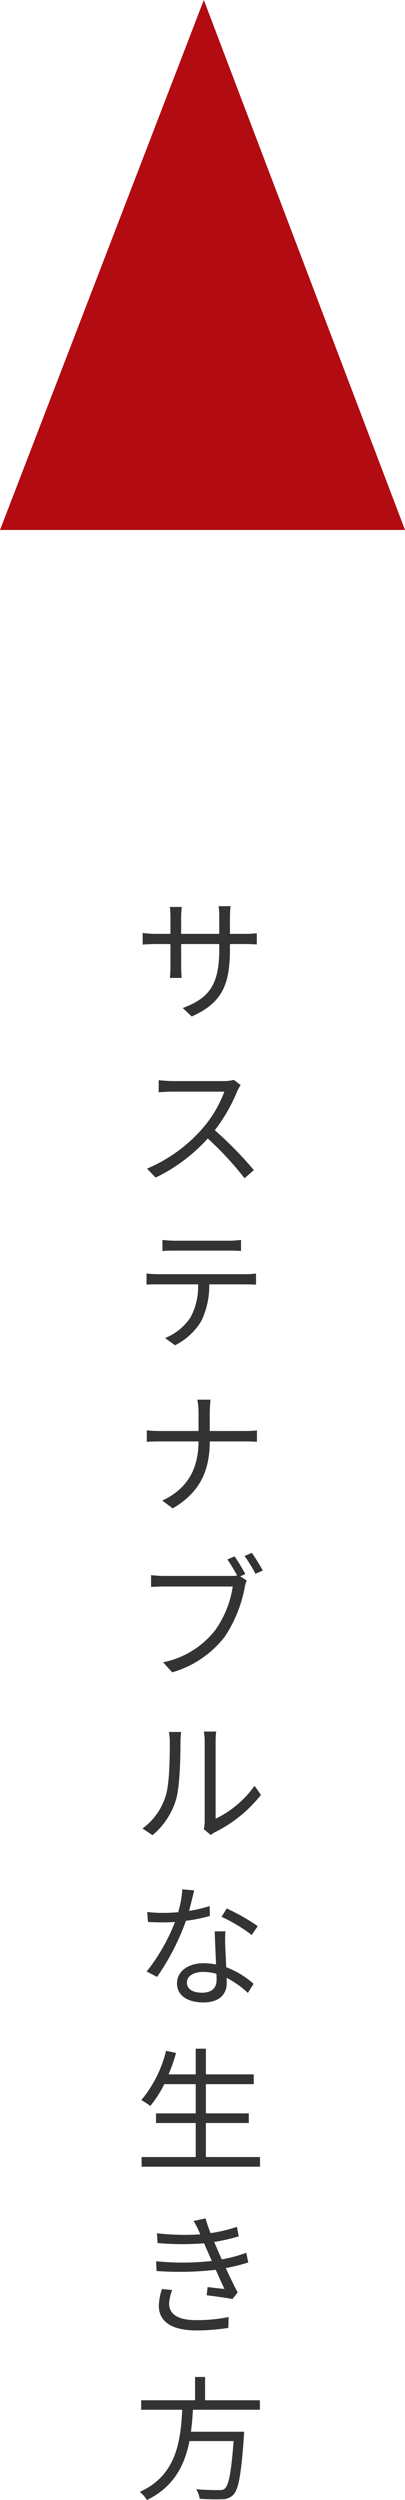
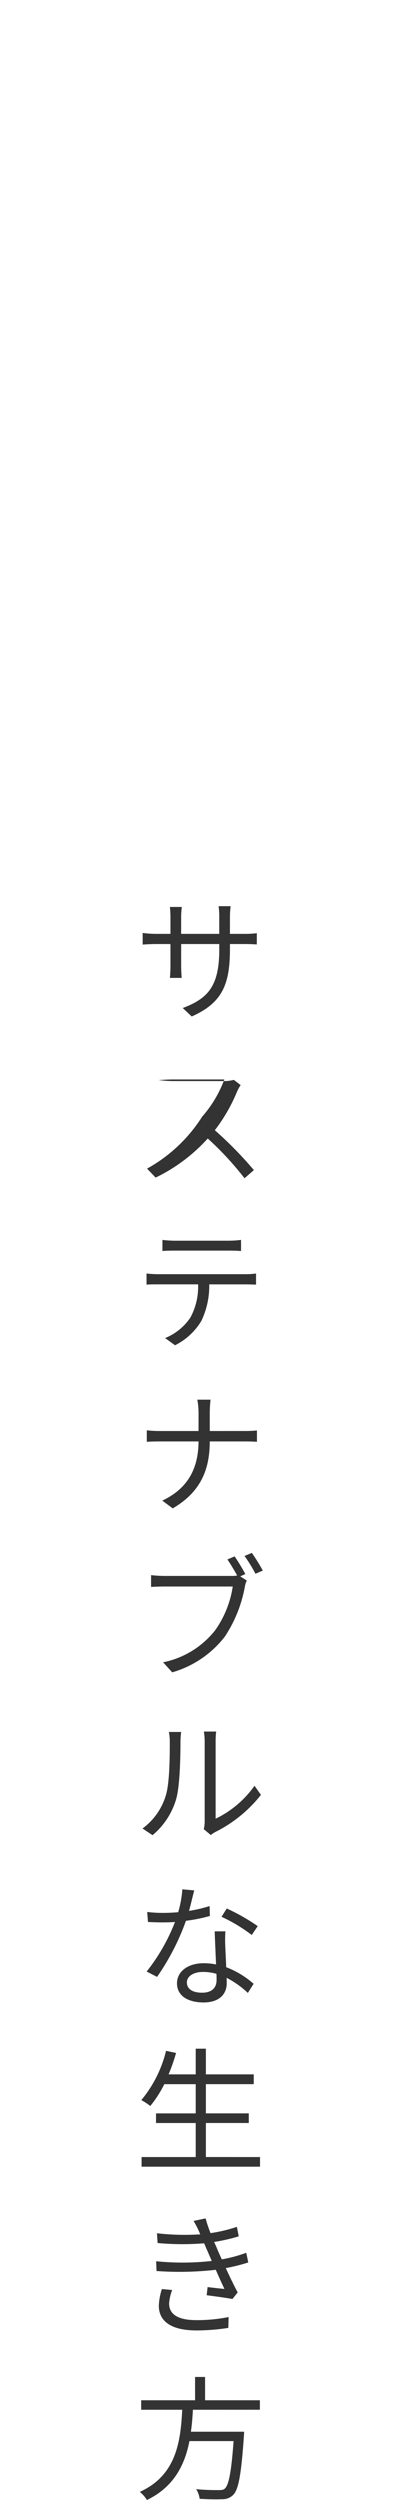
<svg xmlns="http://www.w3.org/2000/svg" width="66.647" height="410.76" viewBox="0 0 66.647 410.76">
  <g id="グループ_507" data-name="グループ 507" transform="translate(-1227 -5585)">
-     <path id="パス_403" data-name="パス 403" d="M15.84,6.438V3.688a16.679,16.679,0,0,1,.11-1.8H13.97a12.265,12.265,0,0,1,.11,1.8v2.75H7.81V3.622a13.579,13.579,0,0,1,.11-1.606H5.962c.022.22.088.9.088,1.606V6.438H3.7a16.232,16.232,0,0,1-2.222-.154V8.2C1.738,8.176,2.728,8.11,3.7,8.11H6.05v3.564c0,.836-.066,1.782-.088,2H7.9c-.022-.22-.088-1.188-.088-2V8.11h6.27v.924c0,6.16-2,8.052-6.006,9.592l1.474,1.386c5.038-2.244,6.292-5.258,6.292-11.132V8.11h2.42c.968,0,1.782.044,2,.066V6.328a15.429,15.429,0,0,1-2,.11Zm.638,23.986a5.86,5.86,0,0,1-1.65.2H6.336c-.66,0-1.914-.11-2.222-.154v2c.242-.022,1.452-.11,2.222-.11h8.58a19.6,19.6,0,0,1-3.652,6.116A25.157,25.157,0,0,1,2.2,45.01l1.408,1.474a27.89,27.89,0,0,0,8.58-6.424,50.8,50.8,0,0,1,6.05,6.534l1.54-1.342A63.092,63.092,0,0,0,13.354,38.7a27.843,27.843,0,0,0,3.7-6.446,6.311,6.311,0,0,1,.55-.968ZM15.62,58.48c.638,0,1.408.022,2.046.066V56.72a16.232,16.232,0,0,1-2.046.132H6.71a18.3,18.3,0,0,1-1.98-.132v1.826c.55-.044,1.276-.066,2-.066ZM4.026,62.352a17.265,17.265,0,0,1-1.914-.11v1.826c.594-.044,1.232-.044,1.914-.044H10.6A10.651,10.651,0,0,1,9.328,69.48,9.107,9.107,0,0,1,5.17,72.846L6.8,74.034a10.547,10.547,0,0,0,4.334-4,13.316,13.316,0,0,0,1.3-6.006h5.984c.528,0,1.232.022,1.716.044V62.242a11.794,11.794,0,0,1-1.716.11ZM12.518,88.12V85.172a20.385,20.385,0,0,1,.132-2.2H10.472a12.276,12.276,0,0,1,.2,2.178v2.97H4.18c-.792,0-1.584-.066-2.024-.11V89.9c.44-.044,1.232-.066,2.068-.066H10.67c-.022,4.532-1.826,7.766-5.962,9.724l1.716,1.276c4.444-2.6,6.094-6.16,6.094-11h5.83c.682,0,1.584.022,1.936.066v-1.87c-.352.044-1.188.088-1.914.088Zm5.852,23.5a31.82,31.82,0,0,0-1.76-2.9l-1.188.506c.484.7,1.144,1.8,1.606,2.64a4.891,4.891,0,0,1-.946.066H5.06a21.918,21.918,0,0,1-2.2-.132v1.936c.55-.022,1.32-.066,2.178-.066H16.3a16.738,16.738,0,0,1-2.882,7.172,14.556,14.556,0,0,1-8.58,5.28l1.5,1.65A16.841,16.841,0,0,0,15,121.9a21.858,21.858,0,0,0,3.278-8.118,4.344,4.344,0,0,1,.33-1.1L17.534,112Zm-.132-2.97a24.2,24.2,0,0,1,1.8,2.926l1.21-.528a32.17,32.17,0,0,0-1.8-2.9ZM3.1,154.528A12.137,12.137,0,0,0,7.018,148.5c.594-2.2.682-6.908.682-9.35,0-.66.088-1.32.11-1.584H5.786a8.1,8.1,0,0,1,.154,1.606c0,2.442-.022,6.82-.66,8.844a10.442,10.442,0,0,1-3.828,5.412Zm9.592-.022a4.4,4.4,0,0,1,.748-.506,22.128,22.128,0,0,0,7.5-6.094l-1.056-1.5a16.692,16.692,0,0,1-6.4,5.412V139.128a13.989,13.989,0,0,1,.088-1.628H11.55a10.759,10.759,0,0,1,.132,1.628v13.178a5.238,5.238,0,0,1-.154,1.232Zm7.722,14.966a32.95,32.95,0,0,0-5.1-2.9l-.858,1.364a26.168,26.168,0,0,1,4.972,2.992Zm-7.92-3.3a22.28,22.28,0,0,1-3.388.792c.352-1.254.638-2.574.858-3.366l-1.958-.176a17.857,17.857,0,0,1-.682,3.762c-.836.066-1.65.11-2.42.11a20.521,20.521,0,0,1-2.684-.154l.132,1.65c.814.044,1.716.066,2.53.066q.957,0,1.914-.066a31.251,31.251,0,0,1-4.664,8.14l1.716.88A39.147,39.147,0,0,0,8.6,168.592a25.918,25.918,0,0,0,3.938-.792Zm1.144,12.166c0,1.078-.594,2.068-2.376,2.068-1.694,0-2.508-.682-2.508-1.694,0-.99,1.056-1.716,2.662-1.716a7.933,7.933,0,0,1,2.2.308C13.64,177.7,13.64,178.052,13.64,178.338Zm-.308-8.008c.044,1.518.154,3.652.22,5.434a10.31,10.31,0,0,0-2.068-.2c-2.464,0-4.356,1.3-4.356,3.3,0,2.156,1.958,3.146,4.356,3.146,2.684,0,3.828-1.43,3.828-3.168,0-.242,0-.55-.022-.88a15.157,15.157,0,0,1,3.5,2.486l.946-1.5a14.7,14.7,0,0,0-4.51-2.728c-.044-1.32-.132-2.75-.154-3.542a21.19,21.19,0,0,1,.022-2.354ZM11.88,207.406v-5.588h7.062v-1.584H11.88v-4.8h7.876v-1.606H11.88v-4.224H10.208v4.224H5.742a30.2,30.2,0,0,0,1.232-3.52l-1.65-.352a20.055,20.055,0,0,1-4.07,8.1,9.5,9.5,0,0,1,1.474.968,18.66,18.66,0,0,0,2.31-3.586h5.17v4.8H3.674v1.584h6.534v5.588H1.3v1.584H20.79v-1.584ZM4.642,229.1a9.837,9.837,0,0,0-.506,2.728c0,2.728,2.288,4.07,6.182,4.07a33.744,33.744,0,0,0,5.258-.418l.044-1.782a26.165,26.165,0,0,1-5.368.506c-3.1,0-4.422-1.056-4.422-2.728a7.452,7.452,0,0,1,.506-2.222Zm13.882-5.962A22.719,22.719,0,0,1,14.5,224.22c-.374-.814-.682-1.5-.858-1.958l-.4-.9a30.1,30.1,0,0,0,4.048-.924l-.308-1.562a24.523,24.523,0,0,1-4.334,1.034,22.378,22.378,0,0,1-.814-2.42l-1.98.418a15.7,15.7,0,0,1,.814,1.54c.088.2.176.418.286.66a39.616,39.616,0,0,1-7.128-.176l.11,1.606a44.674,44.674,0,0,0,7.656.044c.154.352.308.748.484,1.122l.77,1.782a43.493,43.493,0,0,1-9.152.044l.066,1.606a52.375,52.375,0,0,0,9.746-.2c.506,1.144,1.012,2.288,1.43,3.146-.682-.066-1.716-.176-2.772-.308l-.154,1.342c1.386.176,3.146.418,4.246.616l.858-1.078c-.616-1.144-1.32-2.618-1.958-4a29.018,29.018,0,0,0,3.7-.924Zm2.244,25.79V247.37h-9.02v-3.828H10.1v3.828H1.232v1.562H7.986c-.264,5.06-.9,10.758-6.974,13.486a5.561,5.561,0,0,1,1.166,1.342c4.466-2.156,6.226-5.786,7-9.68h7.26c-.374,5.082-.792,7.238-1.452,7.81-.22.22-.528.242-1.034.242-.55,0-2.112,0-3.674-.154a3.741,3.741,0,0,1,.572,1.584c1.474.088,2.9.11,3.674.066a2.452,2.452,0,0,0,1.87-.726c.858-.88,1.3-3.3,1.738-9.57.022-.264.044-.792.044-.792H9.416c.176-1.21.264-2.42.33-3.608Z" transform="translate(1249 5732)" fill="#333" />
-     <path id="パス_402" data-name="パス 402" d="M556.6,396.513l-33.538,87.076h66.647Z" transform="translate(703.941 5188.487)" fill="#b30b12" />
+     <path id="パス_403" data-name="パス 403" d="M15.84,6.438V3.688a16.679,16.679,0,0,1,.11-1.8H13.97a12.265,12.265,0,0,1,.11,1.8v2.75H7.81V3.622a13.579,13.579,0,0,1,.11-1.606H5.962c.022.22.088.9.088,1.606V6.438H3.7a16.232,16.232,0,0,1-2.222-.154V8.2C1.738,8.176,2.728,8.11,3.7,8.11H6.05v3.564c0,.836-.066,1.782-.088,2H7.9c-.022-.22-.088-1.188-.088-2V8.11h6.27v.924c0,6.16-2,8.052-6.006,9.592l1.474,1.386c5.038-2.244,6.292-5.258,6.292-11.132V8.11h2.42c.968,0,1.782.044,2,.066V6.328a15.429,15.429,0,0,1-2,.11Zm.638,23.986a5.86,5.86,0,0,1-1.65.2H6.336c-.66,0-1.914-.11-2.222-.154c.242-.022,1.452-.11,2.222-.11h8.58a19.6,19.6,0,0,1-3.652,6.116A25.157,25.157,0,0,1,2.2,45.01l1.408,1.474a27.89,27.89,0,0,0,8.58-6.424,50.8,50.8,0,0,1,6.05,6.534l1.54-1.342A63.092,63.092,0,0,0,13.354,38.7a27.843,27.843,0,0,0,3.7-6.446,6.311,6.311,0,0,1,.55-.968ZM15.62,58.48c.638,0,1.408.022,2.046.066V56.72a16.232,16.232,0,0,1-2.046.132H6.71a18.3,18.3,0,0,1-1.98-.132v1.826c.55-.044,1.276-.066,2-.066ZM4.026,62.352a17.265,17.265,0,0,1-1.914-.11v1.826c.594-.044,1.232-.044,1.914-.044H10.6A10.651,10.651,0,0,1,9.328,69.48,9.107,9.107,0,0,1,5.17,72.846L6.8,74.034a10.547,10.547,0,0,0,4.334-4,13.316,13.316,0,0,0,1.3-6.006h5.984c.528,0,1.232.022,1.716.044V62.242a11.794,11.794,0,0,1-1.716.11ZM12.518,88.12V85.172a20.385,20.385,0,0,1,.132-2.2H10.472a12.276,12.276,0,0,1,.2,2.178v2.97H4.18c-.792,0-1.584-.066-2.024-.11V89.9c.44-.044,1.232-.066,2.068-.066H10.67c-.022,4.532-1.826,7.766-5.962,9.724l1.716,1.276c4.444-2.6,6.094-6.16,6.094-11h5.83c.682,0,1.584.022,1.936.066v-1.87c-.352.044-1.188.088-1.914.088Zm5.852,23.5a31.82,31.82,0,0,0-1.76-2.9l-1.188.506c.484.7,1.144,1.8,1.606,2.64a4.891,4.891,0,0,1-.946.066H5.06a21.918,21.918,0,0,1-2.2-.132v1.936c.55-.022,1.32-.066,2.178-.066H16.3a16.738,16.738,0,0,1-2.882,7.172,14.556,14.556,0,0,1-8.58,5.28l1.5,1.65A16.841,16.841,0,0,0,15,121.9a21.858,21.858,0,0,0,3.278-8.118,4.344,4.344,0,0,1,.33-1.1L17.534,112Zm-.132-2.97a24.2,24.2,0,0,1,1.8,2.926l1.21-.528a32.17,32.17,0,0,0-1.8-2.9ZM3.1,154.528A12.137,12.137,0,0,0,7.018,148.5c.594-2.2.682-6.908.682-9.35,0-.66.088-1.32.11-1.584H5.786a8.1,8.1,0,0,1,.154,1.606c0,2.442-.022,6.82-.66,8.844a10.442,10.442,0,0,1-3.828,5.412Zm9.592-.022a4.4,4.4,0,0,1,.748-.506,22.128,22.128,0,0,0,7.5-6.094l-1.056-1.5a16.692,16.692,0,0,1-6.4,5.412V139.128a13.989,13.989,0,0,1,.088-1.628H11.55a10.759,10.759,0,0,1,.132,1.628v13.178a5.238,5.238,0,0,1-.154,1.232Zm7.722,14.966a32.95,32.95,0,0,0-5.1-2.9l-.858,1.364a26.168,26.168,0,0,1,4.972,2.992Zm-7.92-3.3a22.28,22.28,0,0,1-3.388.792c.352-1.254.638-2.574.858-3.366l-1.958-.176a17.857,17.857,0,0,1-.682,3.762c-.836.066-1.65.11-2.42.11a20.521,20.521,0,0,1-2.684-.154l.132,1.65c.814.044,1.716.066,2.53.066q.957,0,1.914-.066a31.251,31.251,0,0,1-4.664,8.14l1.716.88A39.147,39.147,0,0,0,8.6,168.592a25.918,25.918,0,0,0,3.938-.792Zm1.144,12.166c0,1.078-.594,2.068-2.376,2.068-1.694,0-2.508-.682-2.508-1.694,0-.99,1.056-1.716,2.662-1.716a7.933,7.933,0,0,1,2.2.308C13.64,177.7,13.64,178.052,13.64,178.338Zm-.308-8.008c.044,1.518.154,3.652.22,5.434a10.31,10.31,0,0,0-2.068-.2c-2.464,0-4.356,1.3-4.356,3.3,0,2.156,1.958,3.146,4.356,3.146,2.684,0,3.828-1.43,3.828-3.168,0-.242,0-.55-.022-.88a15.157,15.157,0,0,1,3.5,2.486l.946-1.5a14.7,14.7,0,0,0-4.51-2.728c-.044-1.32-.132-2.75-.154-3.542a21.19,21.19,0,0,1,.022-2.354ZM11.88,207.406v-5.588h7.062v-1.584H11.88v-4.8h7.876v-1.606H11.88v-4.224H10.208v4.224H5.742a30.2,30.2,0,0,0,1.232-3.52l-1.65-.352a20.055,20.055,0,0,1-4.07,8.1,9.5,9.5,0,0,1,1.474.968,18.66,18.66,0,0,0,2.31-3.586h5.17v4.8H3.674v1.584h6.534v5.588H1.3v1.584H20.79v-1.584ZM4.642,229.1a9.837,9.837,0,0,0-.506,2.728c0,2.728,2.288,4.07,6.182,4.07a33.744,33.744,0,0,0,5.258-.418l.044-1.782a26.165,26.165,0,0,1-5.368.506c-3.1,0-4.422-1.056-4.422-2.728a7.452,7.452,0,0,1,.506-2.222Zm13.882-5.962A22.719,22.719,0,0,1,14.5,224.22c-.374-.814-.682-1.5-.858-1.958l-.4-.9a30.1,30.1,0,0,0,4.048-.924l-.308-1.562a24.523,24.523,0,0,1-4.334,1.034,22.378,22.378,0,0,1-.814-2.42l-1.98.418a15.7,15.7,0,0,1,.814,1.54c.088.2.176.418.286.66a39.616,39.616,0,0,1-7.128-.176l.11,1.606a44.674,44.674,0,0,0,7.656.044c.154.352.308.748.484,1.122l.77,1.782a43.493,43.493,0,0,1-9.152.044l.066,1.606a52.375,52.375,0,0,0,9.746-.2c.506,1.144,1.012,2.288,1.43,3.146-.682-.066-1.716-.176-2.772-.308l-.154,1.342c1.386.176,3.146.418,4.246.616l.858-1.078c-.616-1.144-1.32-2.618-1.958-4a29.018,29.018,0,0,0,3.7-.924Zm2.244,25.79V247.37h-9.02v-3.828H10.1v3.828H1.232v1.562H7.986c-.264,5.06-.9,10.758-6.974,13.486a5.561,5.561,0,0,1,1.166,1.342c4.466-2.156,6.226-5.786,7-9.68h7.26c-.374,5.082-.792,7.238-1.452,7.81-.22.22-.528.242-1.034.242-.55,0-2.112,0-3.674-.154a3.741,3.741,0,0,1,.572,1.584c1.474.088,2.9.11,3.674.066a2.452,2.452,0,0,0,1.87-.726c.858-.88,1.3-3.3,1.738-9.57.022-.264.044-.792.044-.792H9.416c.176-1.21.264-2.42.33-3.608Z" transform="translate(1249 5732)" fill="#333" />
  </g>
</svg>